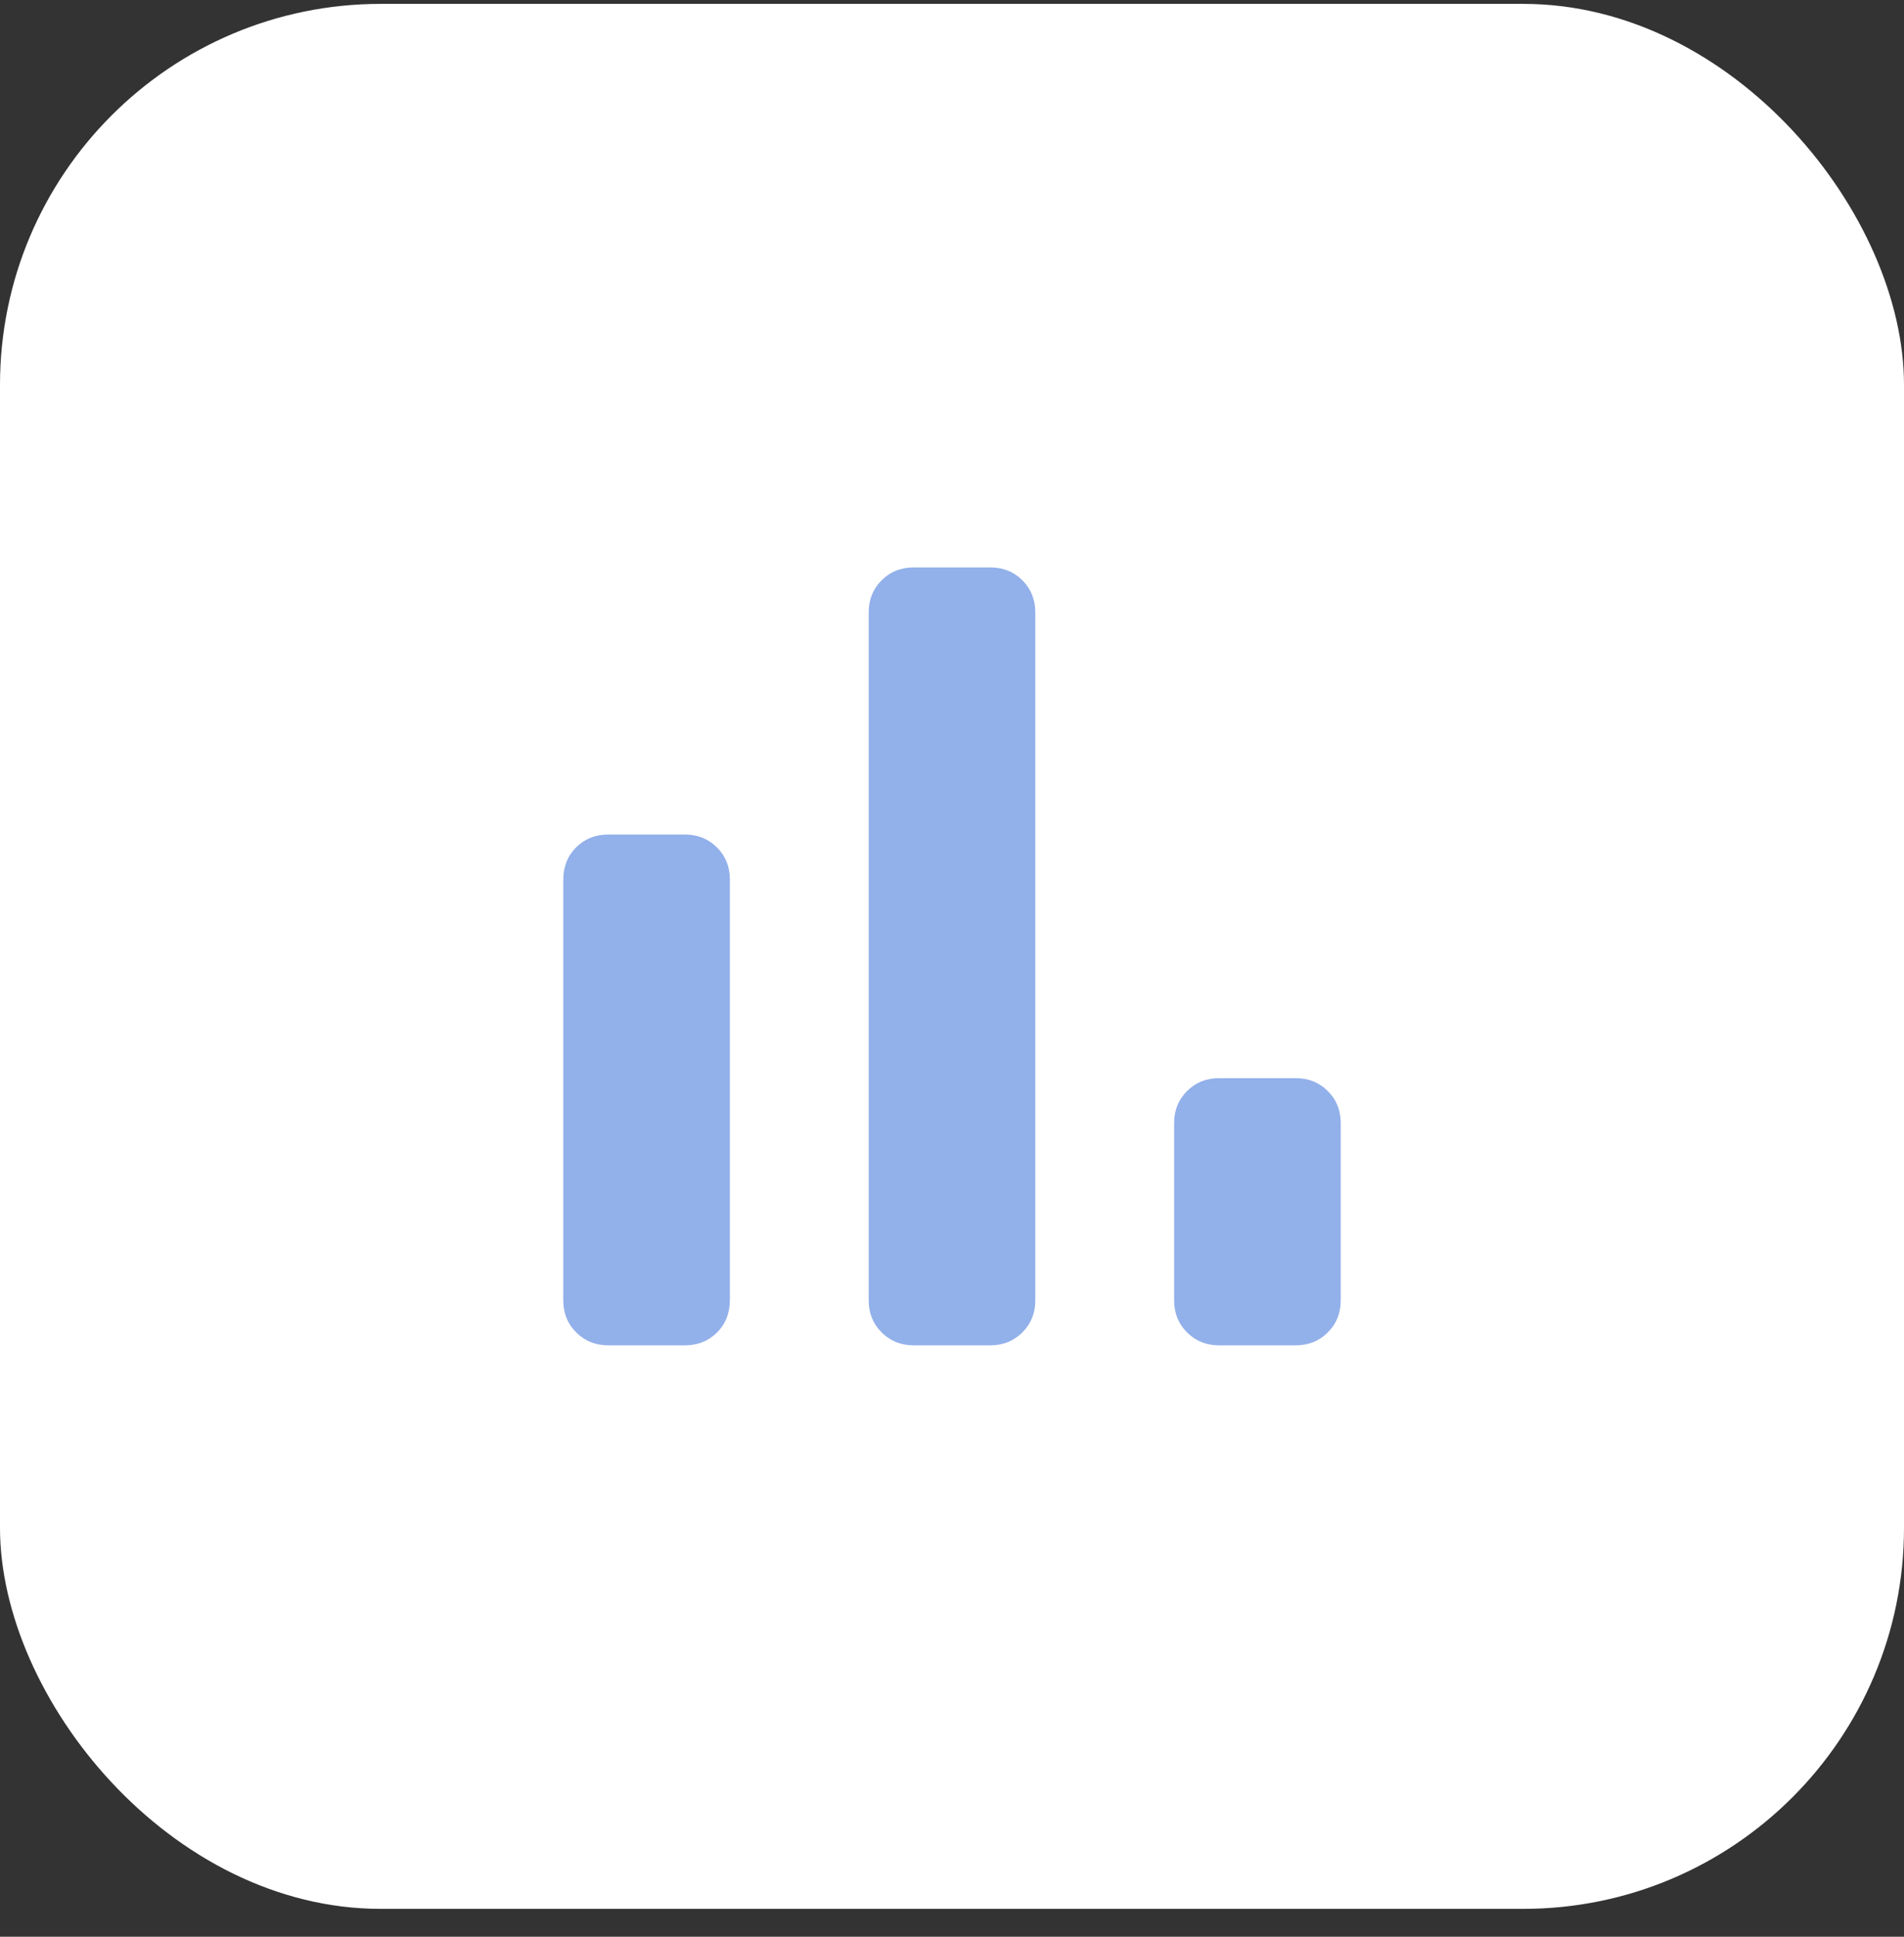
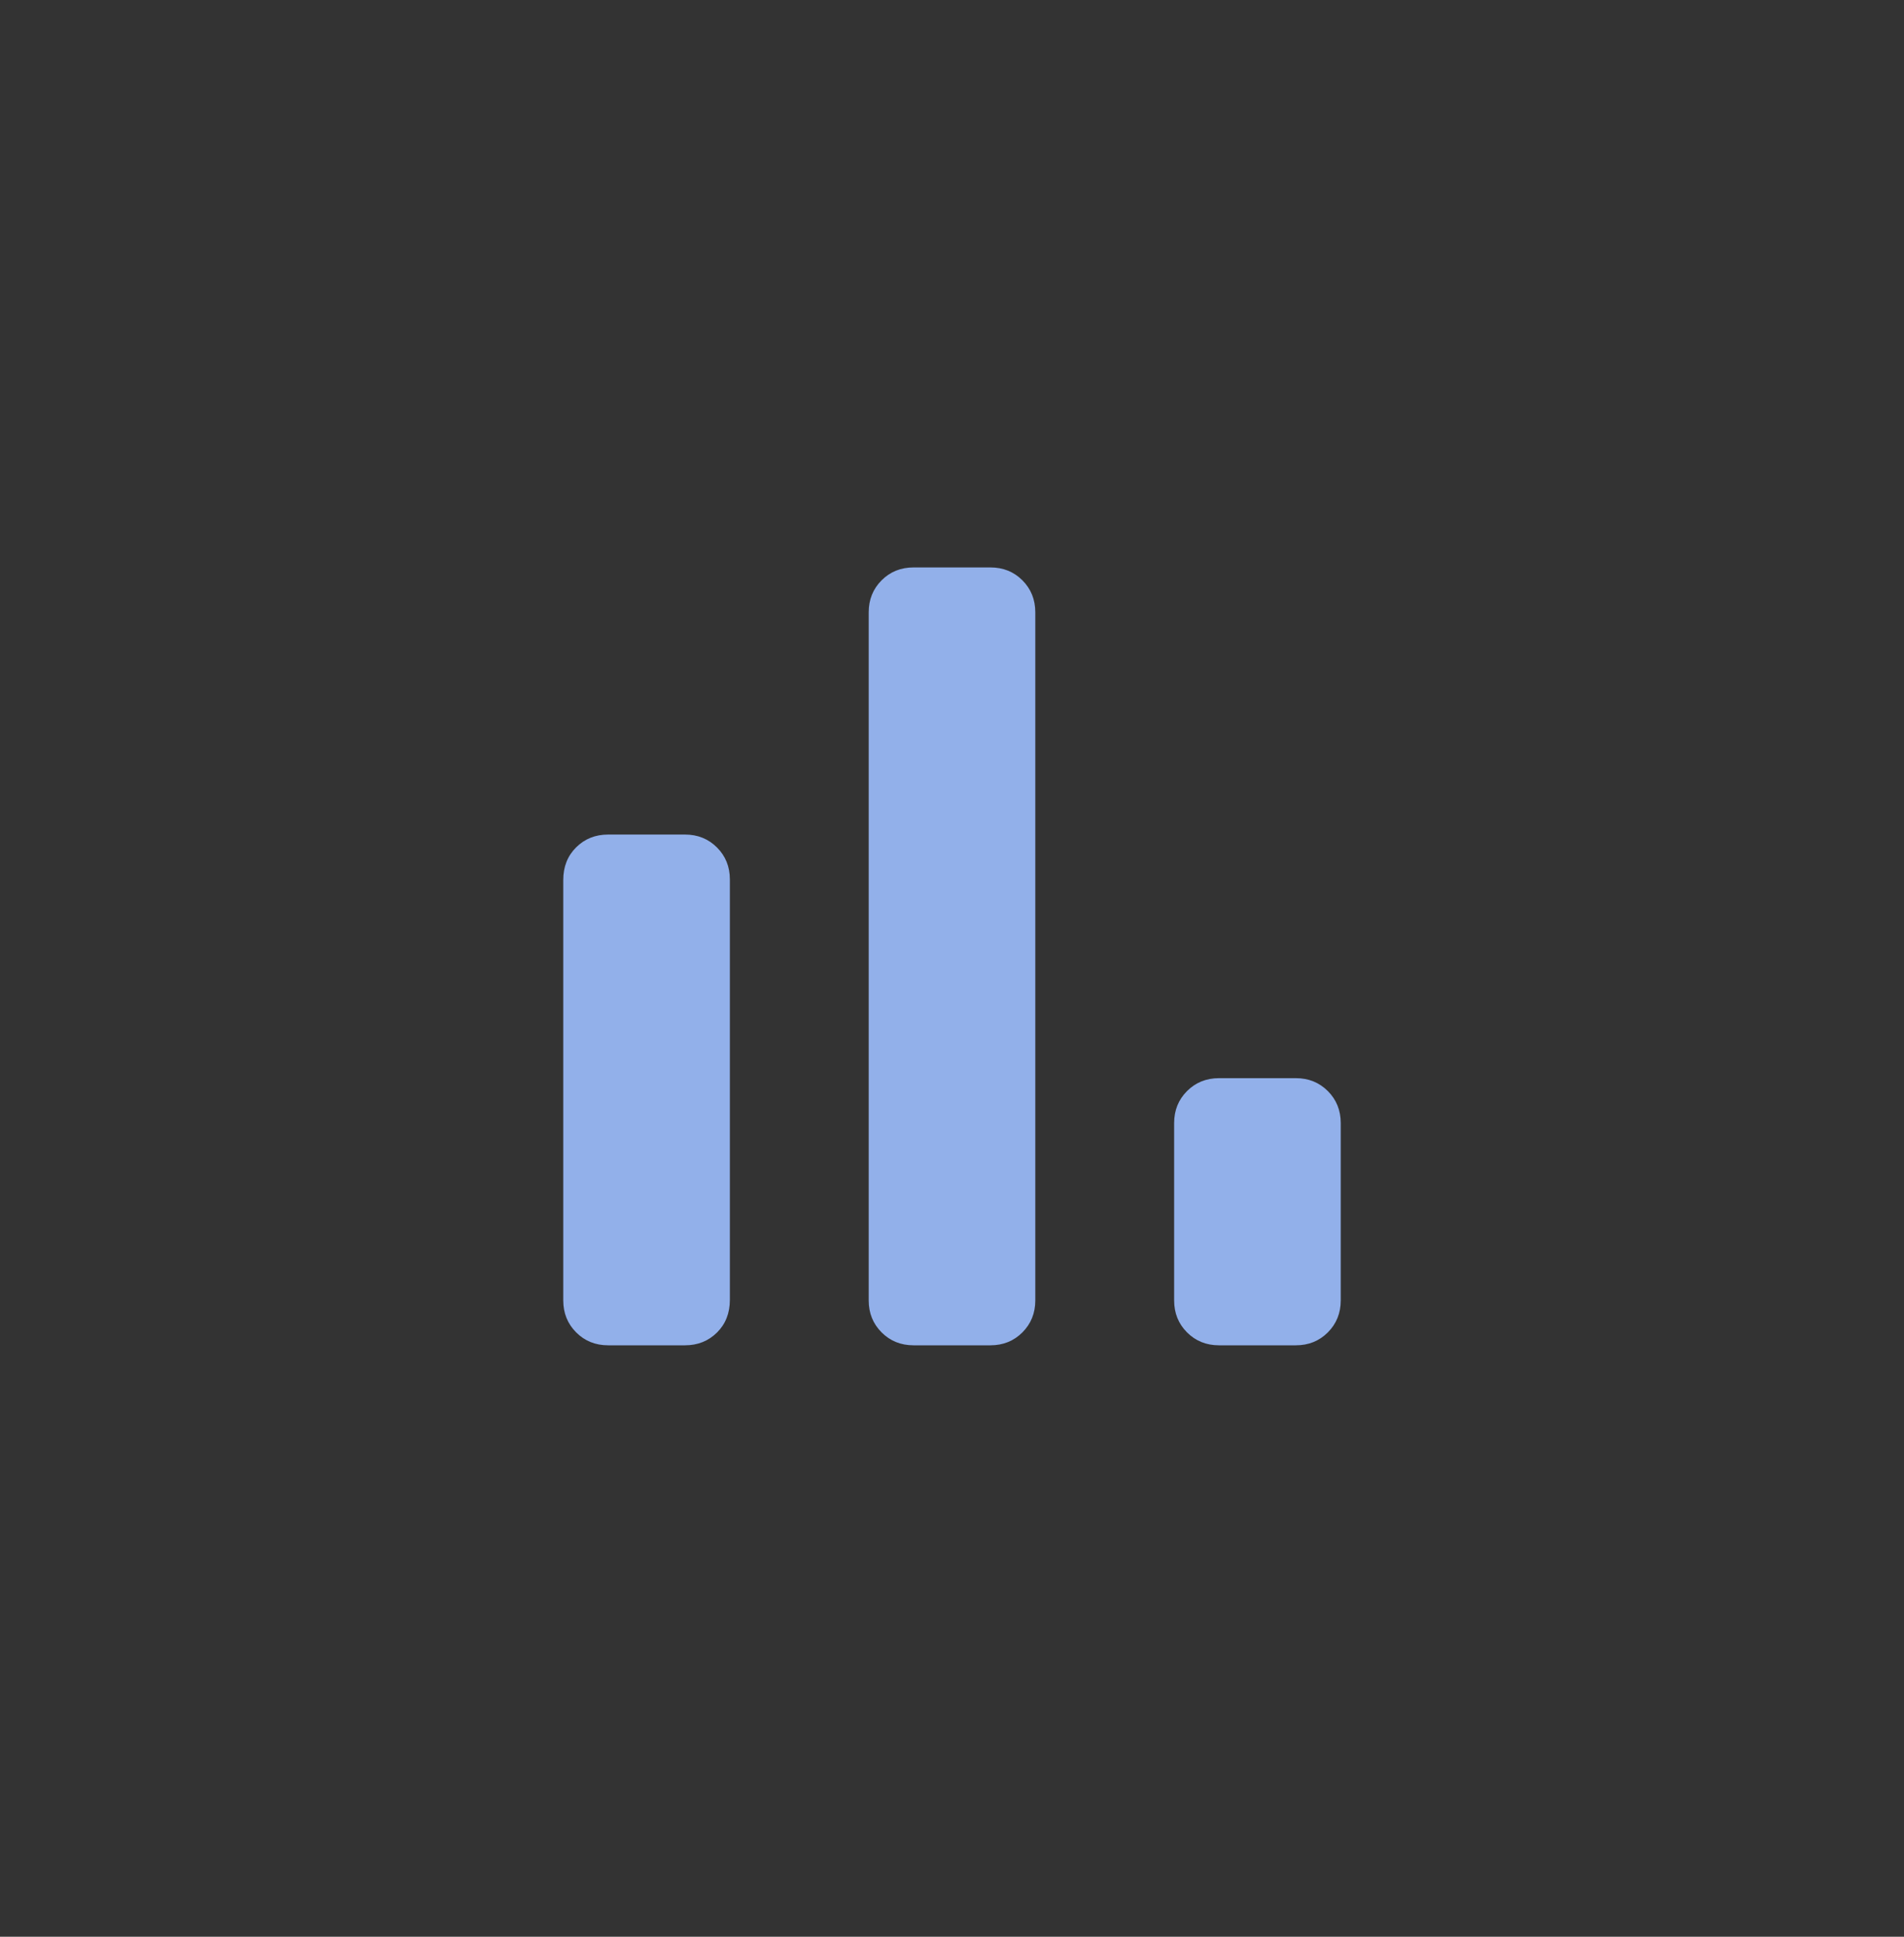
<svg xmlns="http://www.w3.org/2000/svg" width="60" height="61" viewBox="0 0 60 61" fill="none">
  <rect x="0" y="0" width="60" height="61" fill="#333333" stroke="none" />
-   <rect y="0.122" width="60" height="60" rx="12" fill="white" />
  <path d="M38.414 42.372C38.013 42.372 37.677 42.236 37.406 41.965C37.136 41.694 37 41.359 37 40.958V35.372C37 34.971 37.136 34.636 37.406 34.365C37.677 34.094 38.013 33.958 38.414 33.958H40.836C41.237 33.958 41.573 34.094 41.844 34.365C42.114 34.636 42.25 34.971 42.25 35.372V40.958C42.25 41.359 42.114 41.694 41.844 41.965C41.573 42.236 41.237 42.372 40.836 42.372H38.414ZM28.789 42.372C28.388 42.372 28.052 42.236 27.781 41.965C27.511 41.694 27.375 41.359 27.375 40.958V19.285C27.375 18.885 27.511 18.549 27.781 18.278C28.052 18.007 28.388 17.872 28.789 17.872H31.211C31.612 17.872 31.948 18.007 32.219 18.278C32.489 18.549 32.625 18.885 32.625 19.285V40.958C32.625 41.359 32.489 41.694 32.219 41.965C31.948 42.236 31.612 42.372 31.211 42.372H28.789ZM19.164 42.372C18.763 42.372 18.427 42.236 18.156 41.965C17.886 41.694 17.75 41.359 17.75 40.958V27.715C17.75 27.298 17.886 26.956 18.156 26.688C18.427 26.419 18.763 26.285 19.164 26.285H21.586C21.987 26.285 22.323 26.421 22.594 26.692C22.864 26.962 23 27.298 23 27.699V40.942C23 41.359 22.864 41.702 22.594 41.97C22.323 42.238 21.987 42.372 21.586 42.372H19.164Z" fill="#92B0EA" />
</svg>